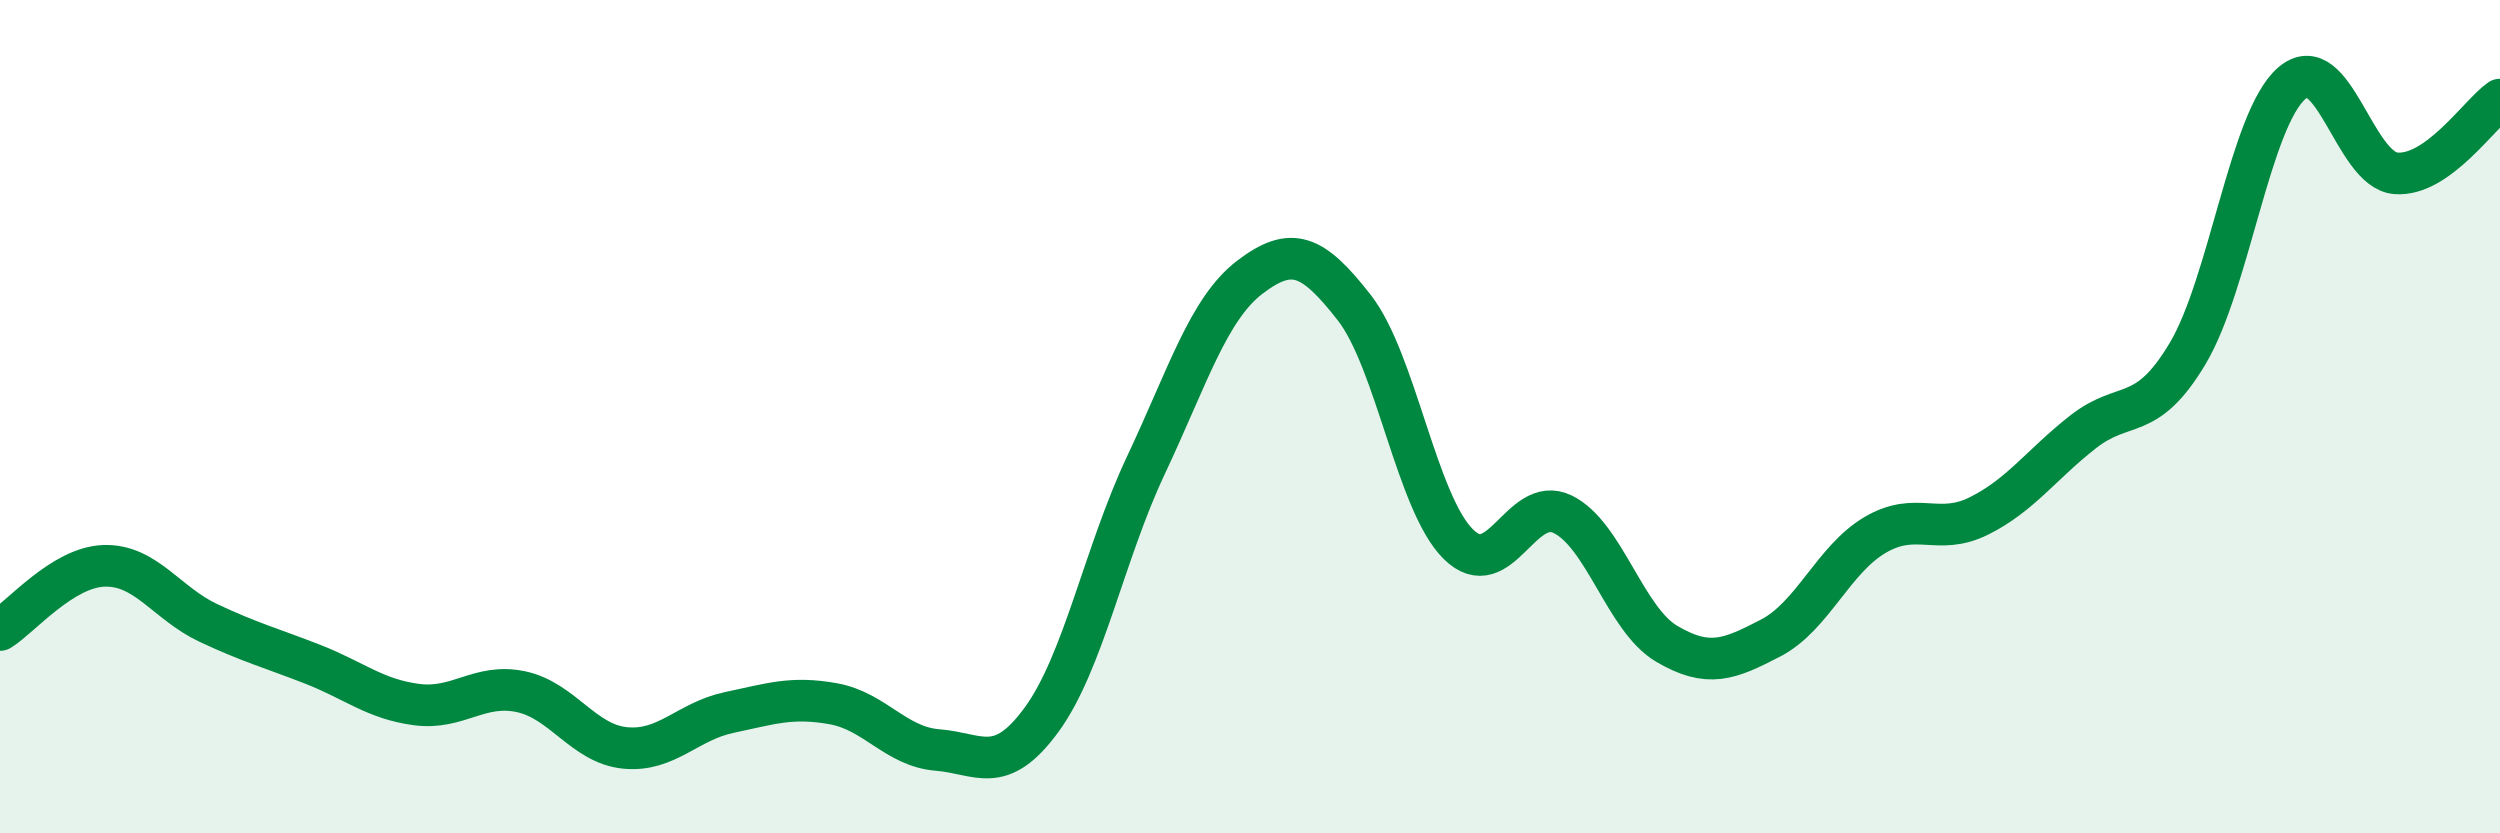
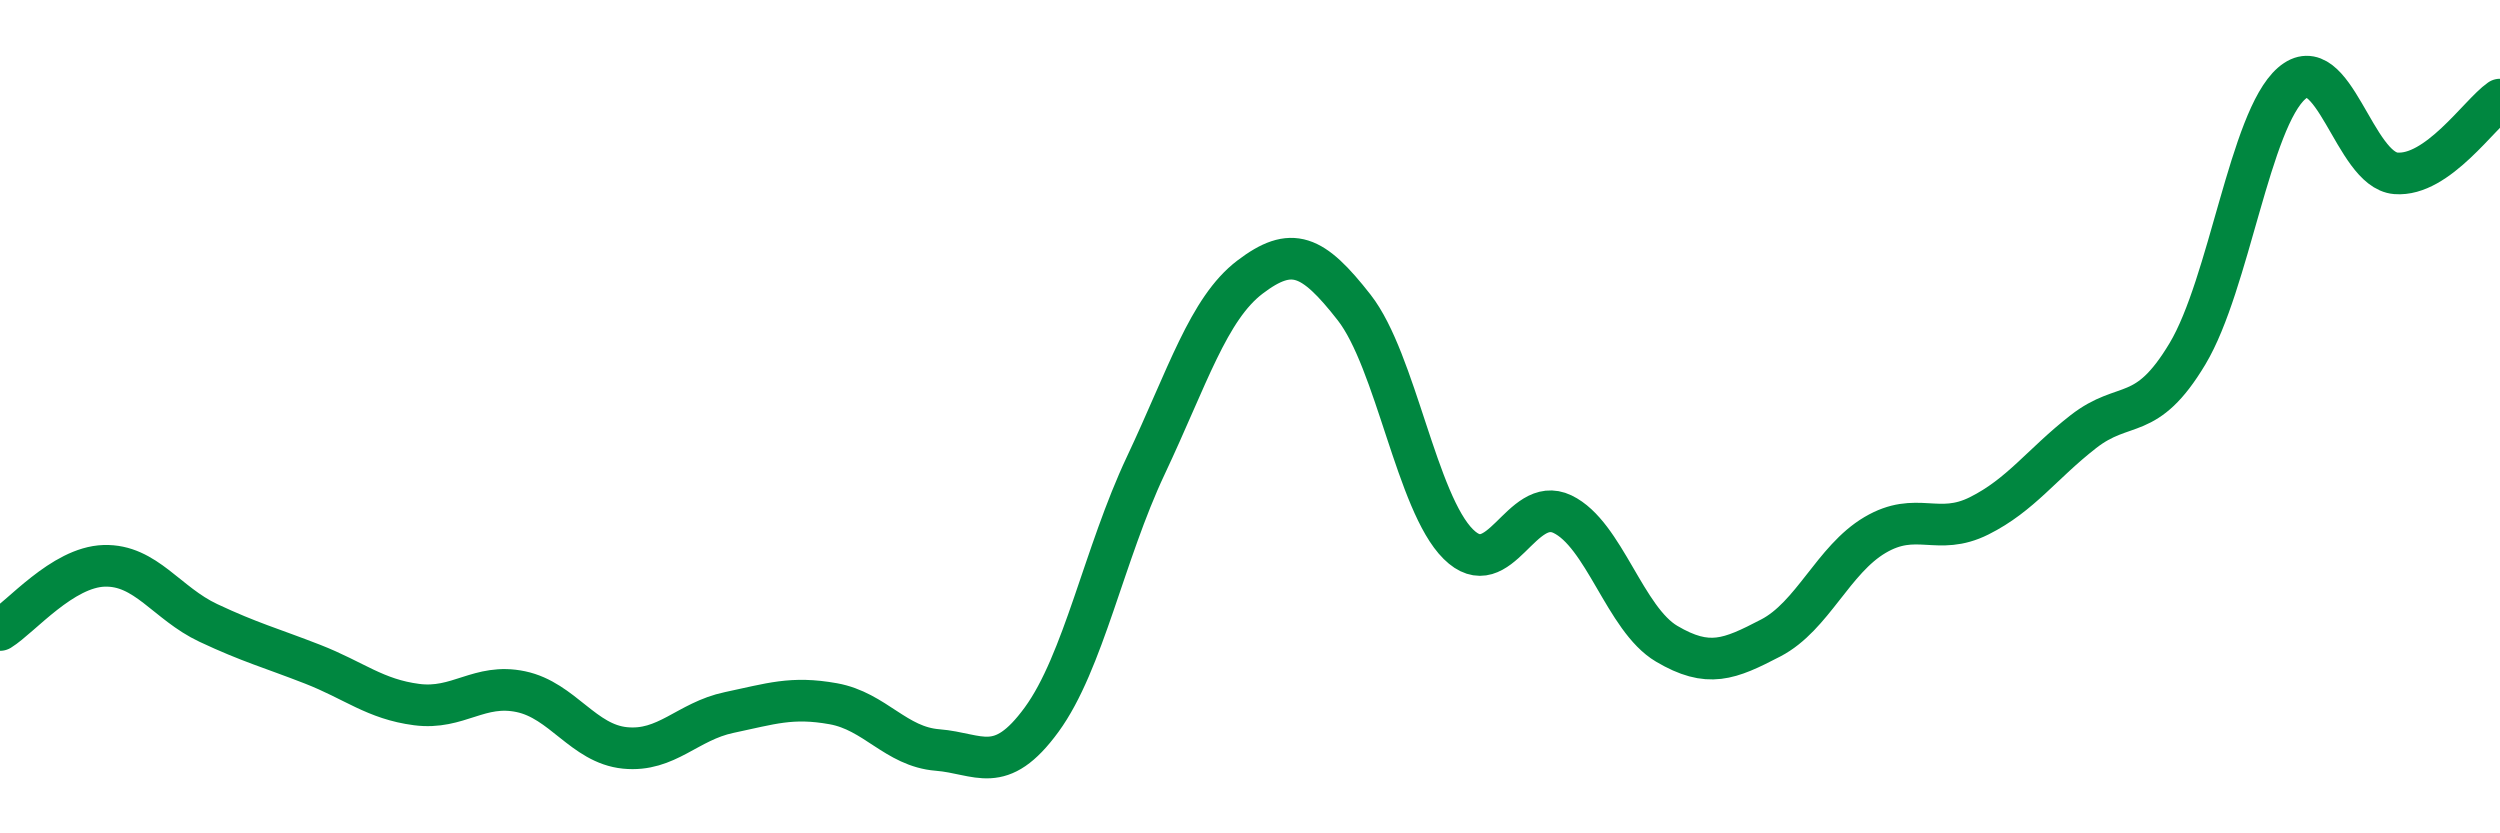
<svg xmlns="http://www.w3.org/2000/svg" width="60" height="20" viewBox="0 0 60 20">
-   <path d="M 0,15.12 C 0.5,14.81 1.5,13.61 2.5,13.58 C 3.5,13.55 4,14.48 5,14.95 C 6,15.42 6.5,15.55 7.5,15.94 C 8.5,16.33 9,16.78 10,16.91 C 11,17.04 11.5,16.39 12.5,16.6 C 13.5,16.81 14,17.85 15,17.95 C 16,18.05 16.5,17.31 17.5,17.1 C 18.5,16.89 19,16.71 20,16.89 C 21,17.07 21.5,17.92 22.5,18 C 23.5,18.08 24,18.64 25,17.27 C 26,15.9 26.5,13.29 27.5,11.17 C 28.5,9.05 29,7.41 30,6.65 C 31,5.89 31.5,6.1 32.5,7.38 C 33.5,8.66 34,12.07 35,13.06 C 36,14.05 36.5,11.86 37.5,12.34 C 38.5,12.82 39,14.86 40,15.45 C 41,16.04 41.5,15.83 42.5,15.31 C 43.5,14.79 44,13.43 45,12.84 C 46,12.25 46.5,12.88 47.5,12.38 C 48.5,11.88 49,11.14 50,10.36 C 51,9.58 51.5,10.16 52.5,8.49 C 53.5,6.82 54,2.87 55,2 C 56,1.13 56.5,4.08 57.5,4.16 C 58.5,4.24 59.5,2.74 60,2.39L60 20L0 20Z" fill="#008740" opacity="0.1" stroke-linecap="round" stroke-linejoin="round" />
  <path d="M 0,15.12 C 0.5,14.81 1.5,13.61 2.5,13.58 C 3.5,13.55 4,14.48 5,14.95 C 6,15.42 6.5,15.55 7.5,15.94 C 8.5,16.33 9,16.78 10,16.91 C 11,17.04 11.5,16.39 12.5,16.6 C 13.5,16.81 14,17.85 15,17.95 C 16,18.05 16.5,17.31 17.5,17.1 C 18.5,16.89 19,16.71 20,16.89 C 21,17.07 21.5,17.92 22.5,18 C 23.5,18.08 24,18.64 25,17.27 C 26,15.9 26.5,13.29 27.5,11.17 C 28.5,9.05 29,7.41 30,6.65 C 31,5.89 31.5,6.1 32.5,7.38 C 33.5,8.66 34,12.07 35,13.06 C 36,14.05 36.5,11.86 37.5,12.34 C 38.5,12.82 39,14.86 40,15.45 C 41,16.04 41.5,15.83 42.5,15.31 C 43.5,14.79 44,13.43 45,12.84 C 46,12.25 46.5,12.88 47.5,12.38 C 48.5,11.88 49,11.14 50,10.36 C 51,9.58 51.5,10.16 52.5,8.49 C 53.5,6.82 54,2.87 55,2 C 56,1.13 56.5,4.08 57.5,4.16 C 58.5,4.24 59.5,2.74 60,2.39" stroke="#008740" stroke-width="1" fill="none" stroke-linecap="round" stroke-linejoin="round" />
</svg>